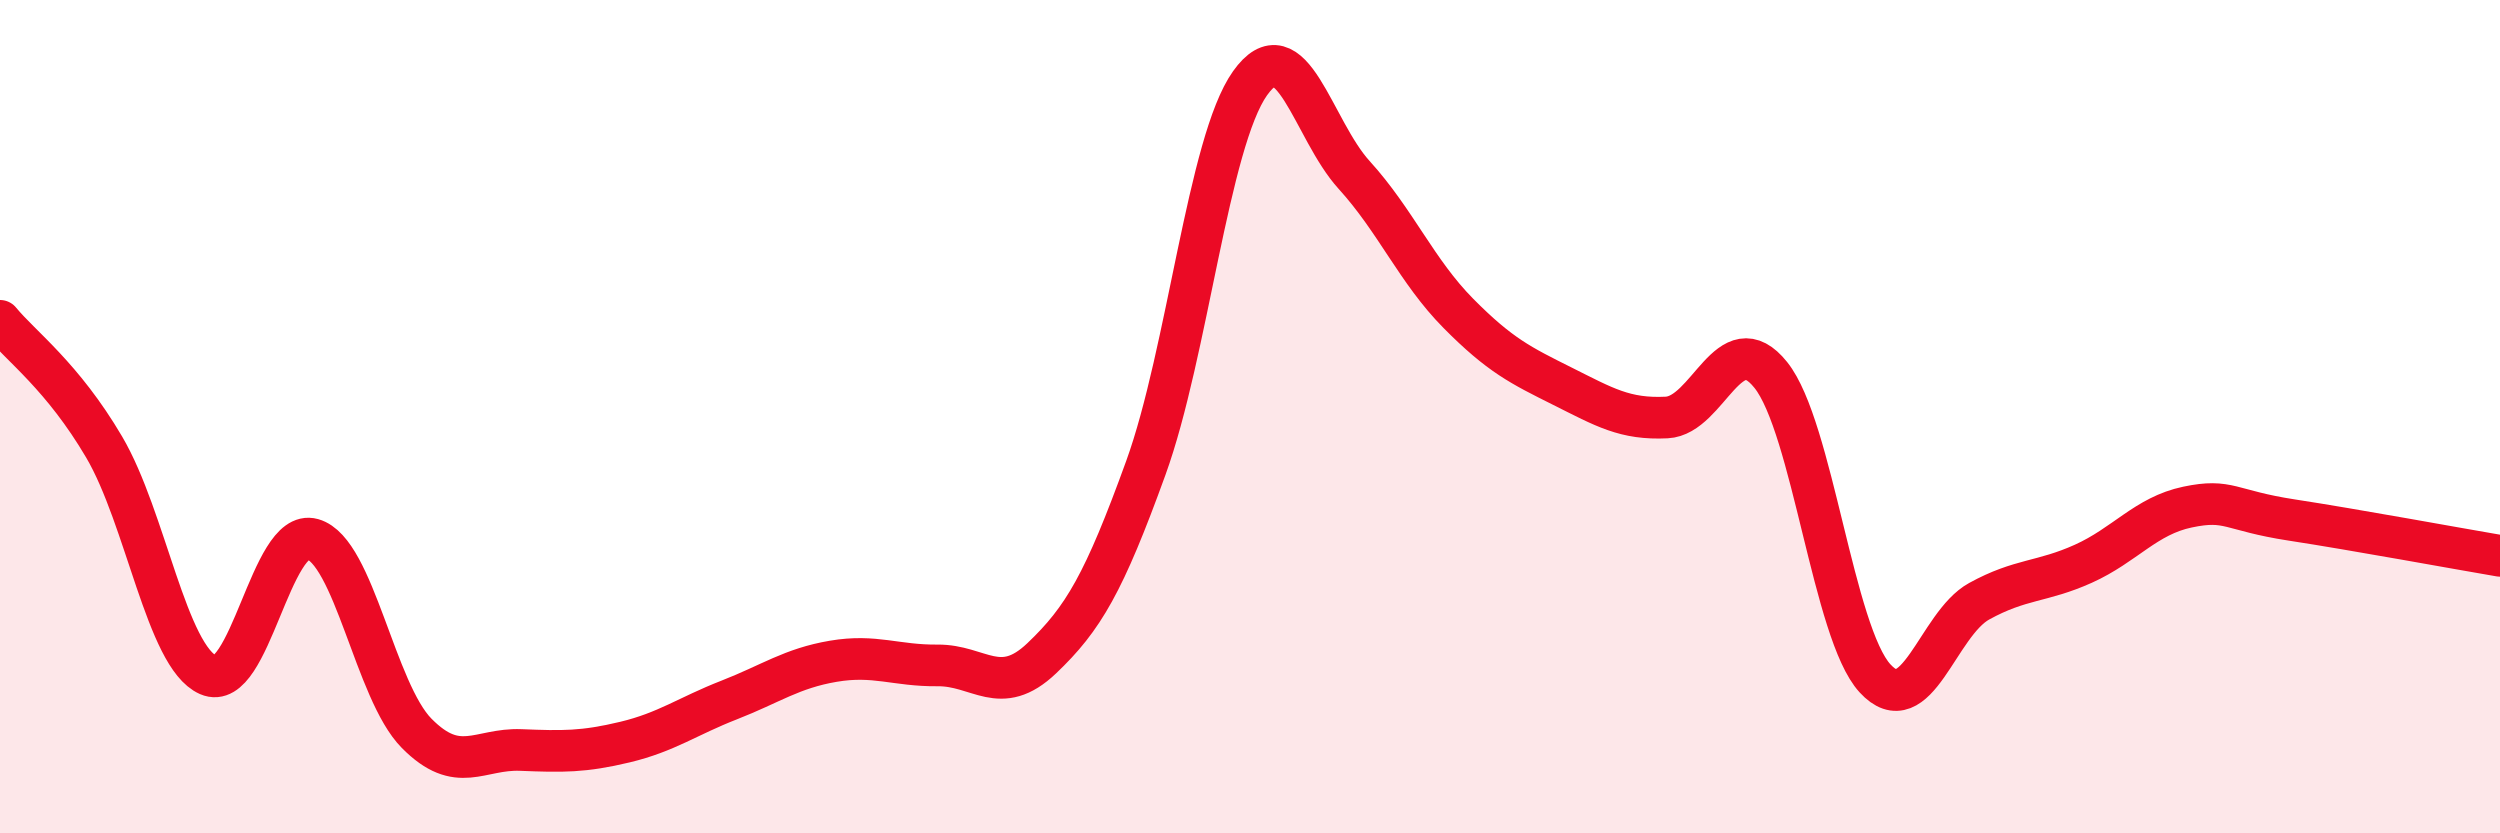
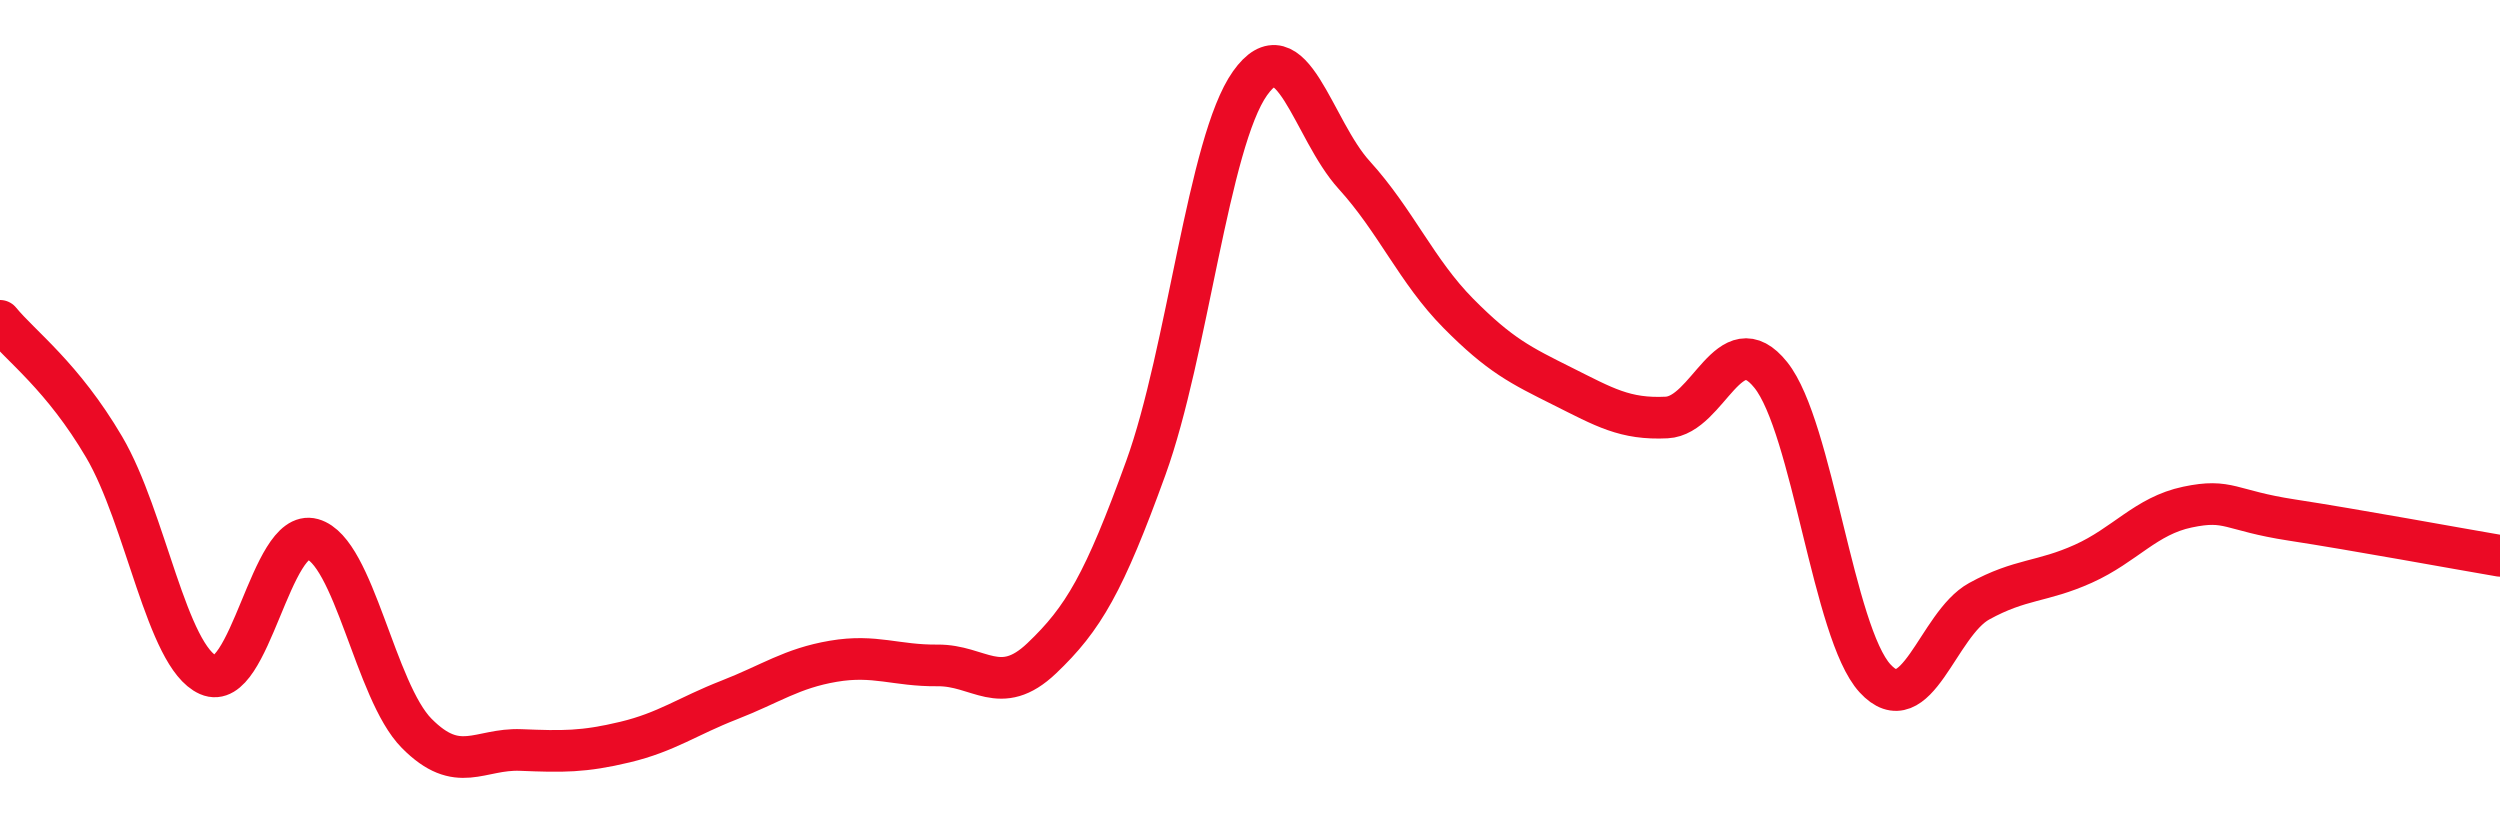
<svg xmlns="http://www.w3.org/2000/svg" width="60" height="20" viewBox="0 0 60 20">
-   <path d="M 0,7.7 C 0.5,8.31 1.5,9.03 2.5,10.73 C 3.5,12.43 4,15.76 5,16.2 C 6,16.64 6.5,12.66 7.5,12.94 C 8.5,13.22 9,16.59 10,17.6 C 11,18.61 11.5,17.96 12.5,18 C 13.5,18.04 14,18.05 15,17.81 C 16,17.57 16.5,17.19 17.5,16.8 C 18.5,16.41 19,16.04 20,15.87 C 21,15.7 21.5,15.98 22.5,15.97 C 23.5,15.96 24,16.75 25,15.8 C 26,14.85 26.5,13.99 27.5,11.23 C 28.5,8.47 29,3.41 30,2 C 31,0.59 31.5,3.1 32.5,4.2 C 33.5,5.3 34,6.51 35,7.52 C 36,8.53 36.5,8.77 37.5,9.27 C 38.5,9.77 39,10.07 40,10.02 C 41,9.97 41.5,7.75 42.5,9 C 43.5,10.25 44,15.19 45,16.28 C 46,17.37 46.5,14.98 47.5,14.43 C 48.5,13.88 49,13.98 50,13.53 C 51,13.08 51.5,12.38 52.5,12.17 C 53.5,11.96 53.5,12.25 55,12.48 C 56.5,12.71 59,13.17 60,13.34L60 20L0 20Z" fill="#EB0A25" opacity="0.1" stroke-linecap="round" stroke-linejoin="round" />
  <path d="M 0,7.7 C 0.5,8.31 1.5,9.03 2.5,10.73 C 3.5,12.43 4,15.76 5,16.2 C 6,16.64 6.5,12.66 7.5,12.94 C 8.5,13.22 9,16.59 10,17.6 C 11,18.61 11.5,17.96 12.5,18 C 13.5,18.04 14,18.05 15,17.81 C 16,17.57 16.5,17.19 17.5,16.8 C 18.5,16.41 19,16.04 20,15.87 C 21,15.7 21.5,15.98 22.5,15.97 C 23.5,15.96 24,16.75 25,15.8 C 26,14.85 26.5,13.99 27.5,11.23 C 28.5,8.47 29,3.41 30,2 C 31,0.59 31.5,3.1 32.5,4.2 C 33.5,5.3 34,6.51 35,7.52 C 36,8.53 36.5,8.77 37.5,9.27 C 38.5,9.77 39,10.07 40,10.02 C 41,9.97 41.5,7.75 42.5,9 C 43.5,10.25 44,15.19 45,16.28 C 46,17.37 46.5,14.98 47.5,14.43 C 48.5,13.88 49,13.98 50,13.53 C 51,13.08 51.5,12.38 52.5,12.17 C 53.5,11.96 53.5,12.25 55,12.48 C 56.5,12.71 59,13.17 60,13.34" stroke="#EB0A25" stroke-width="1" fill="none" stroke-linecap="round" stroke-linejoin="round" />
</svg>